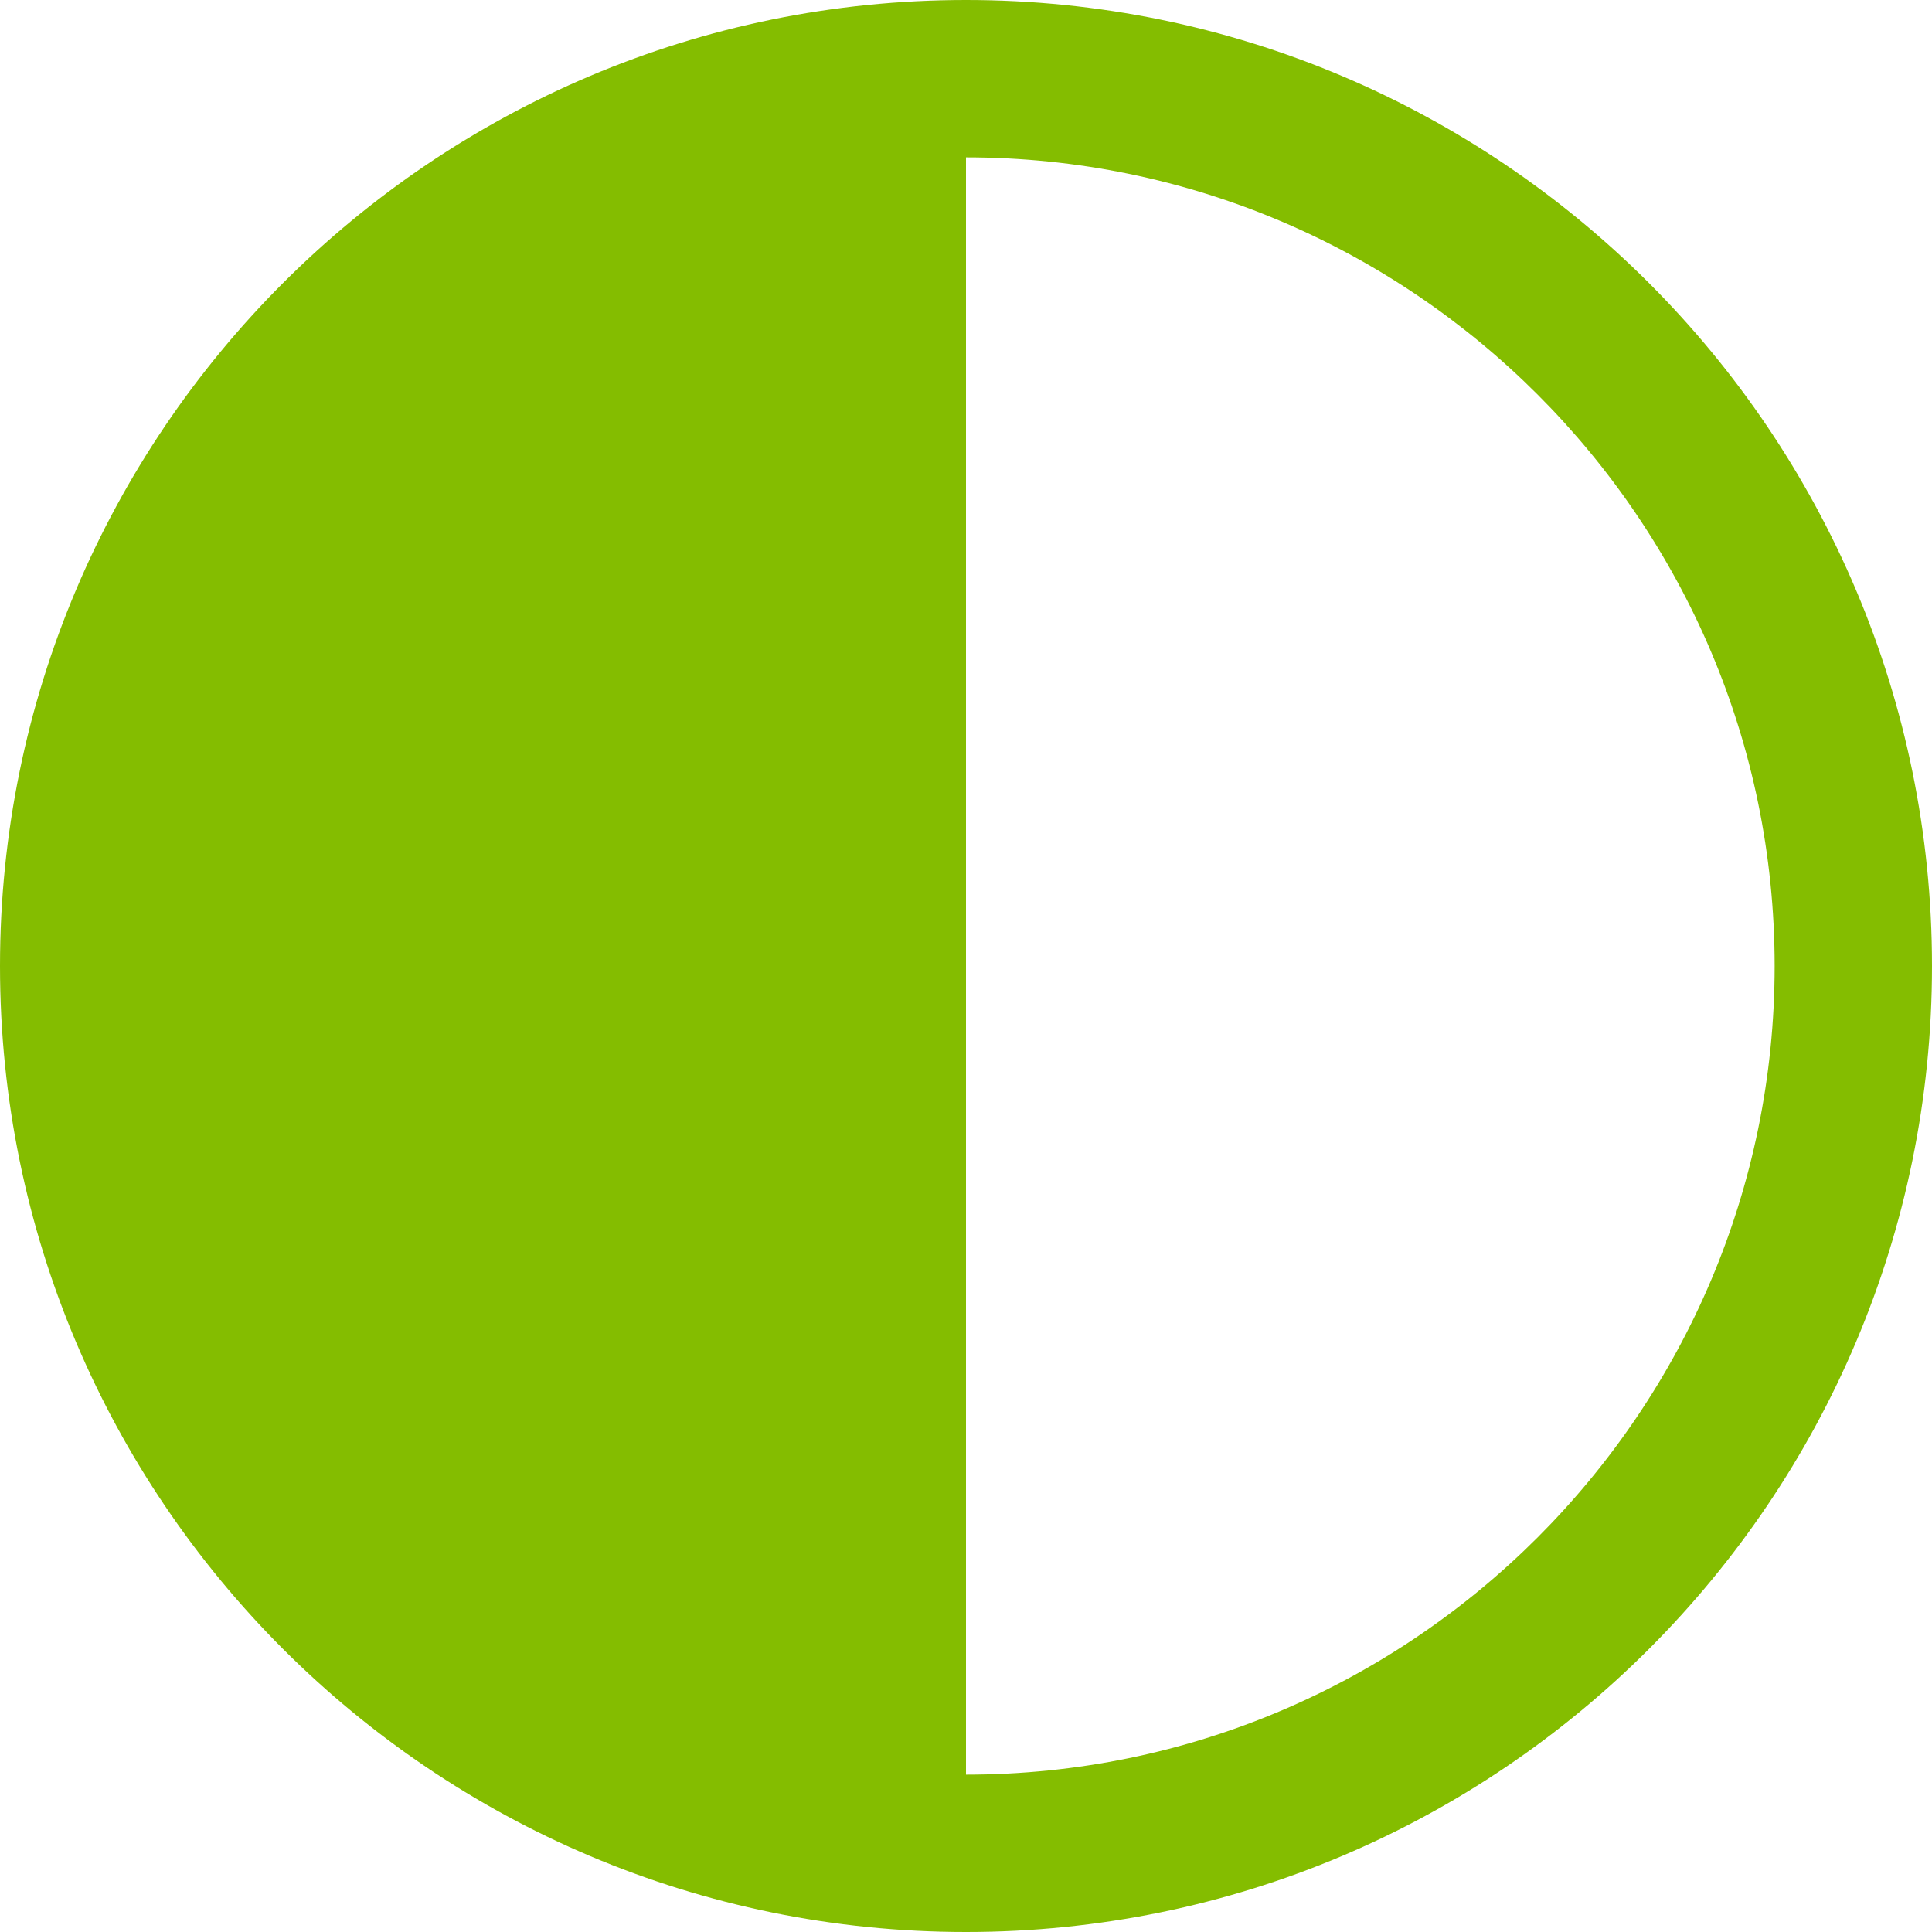
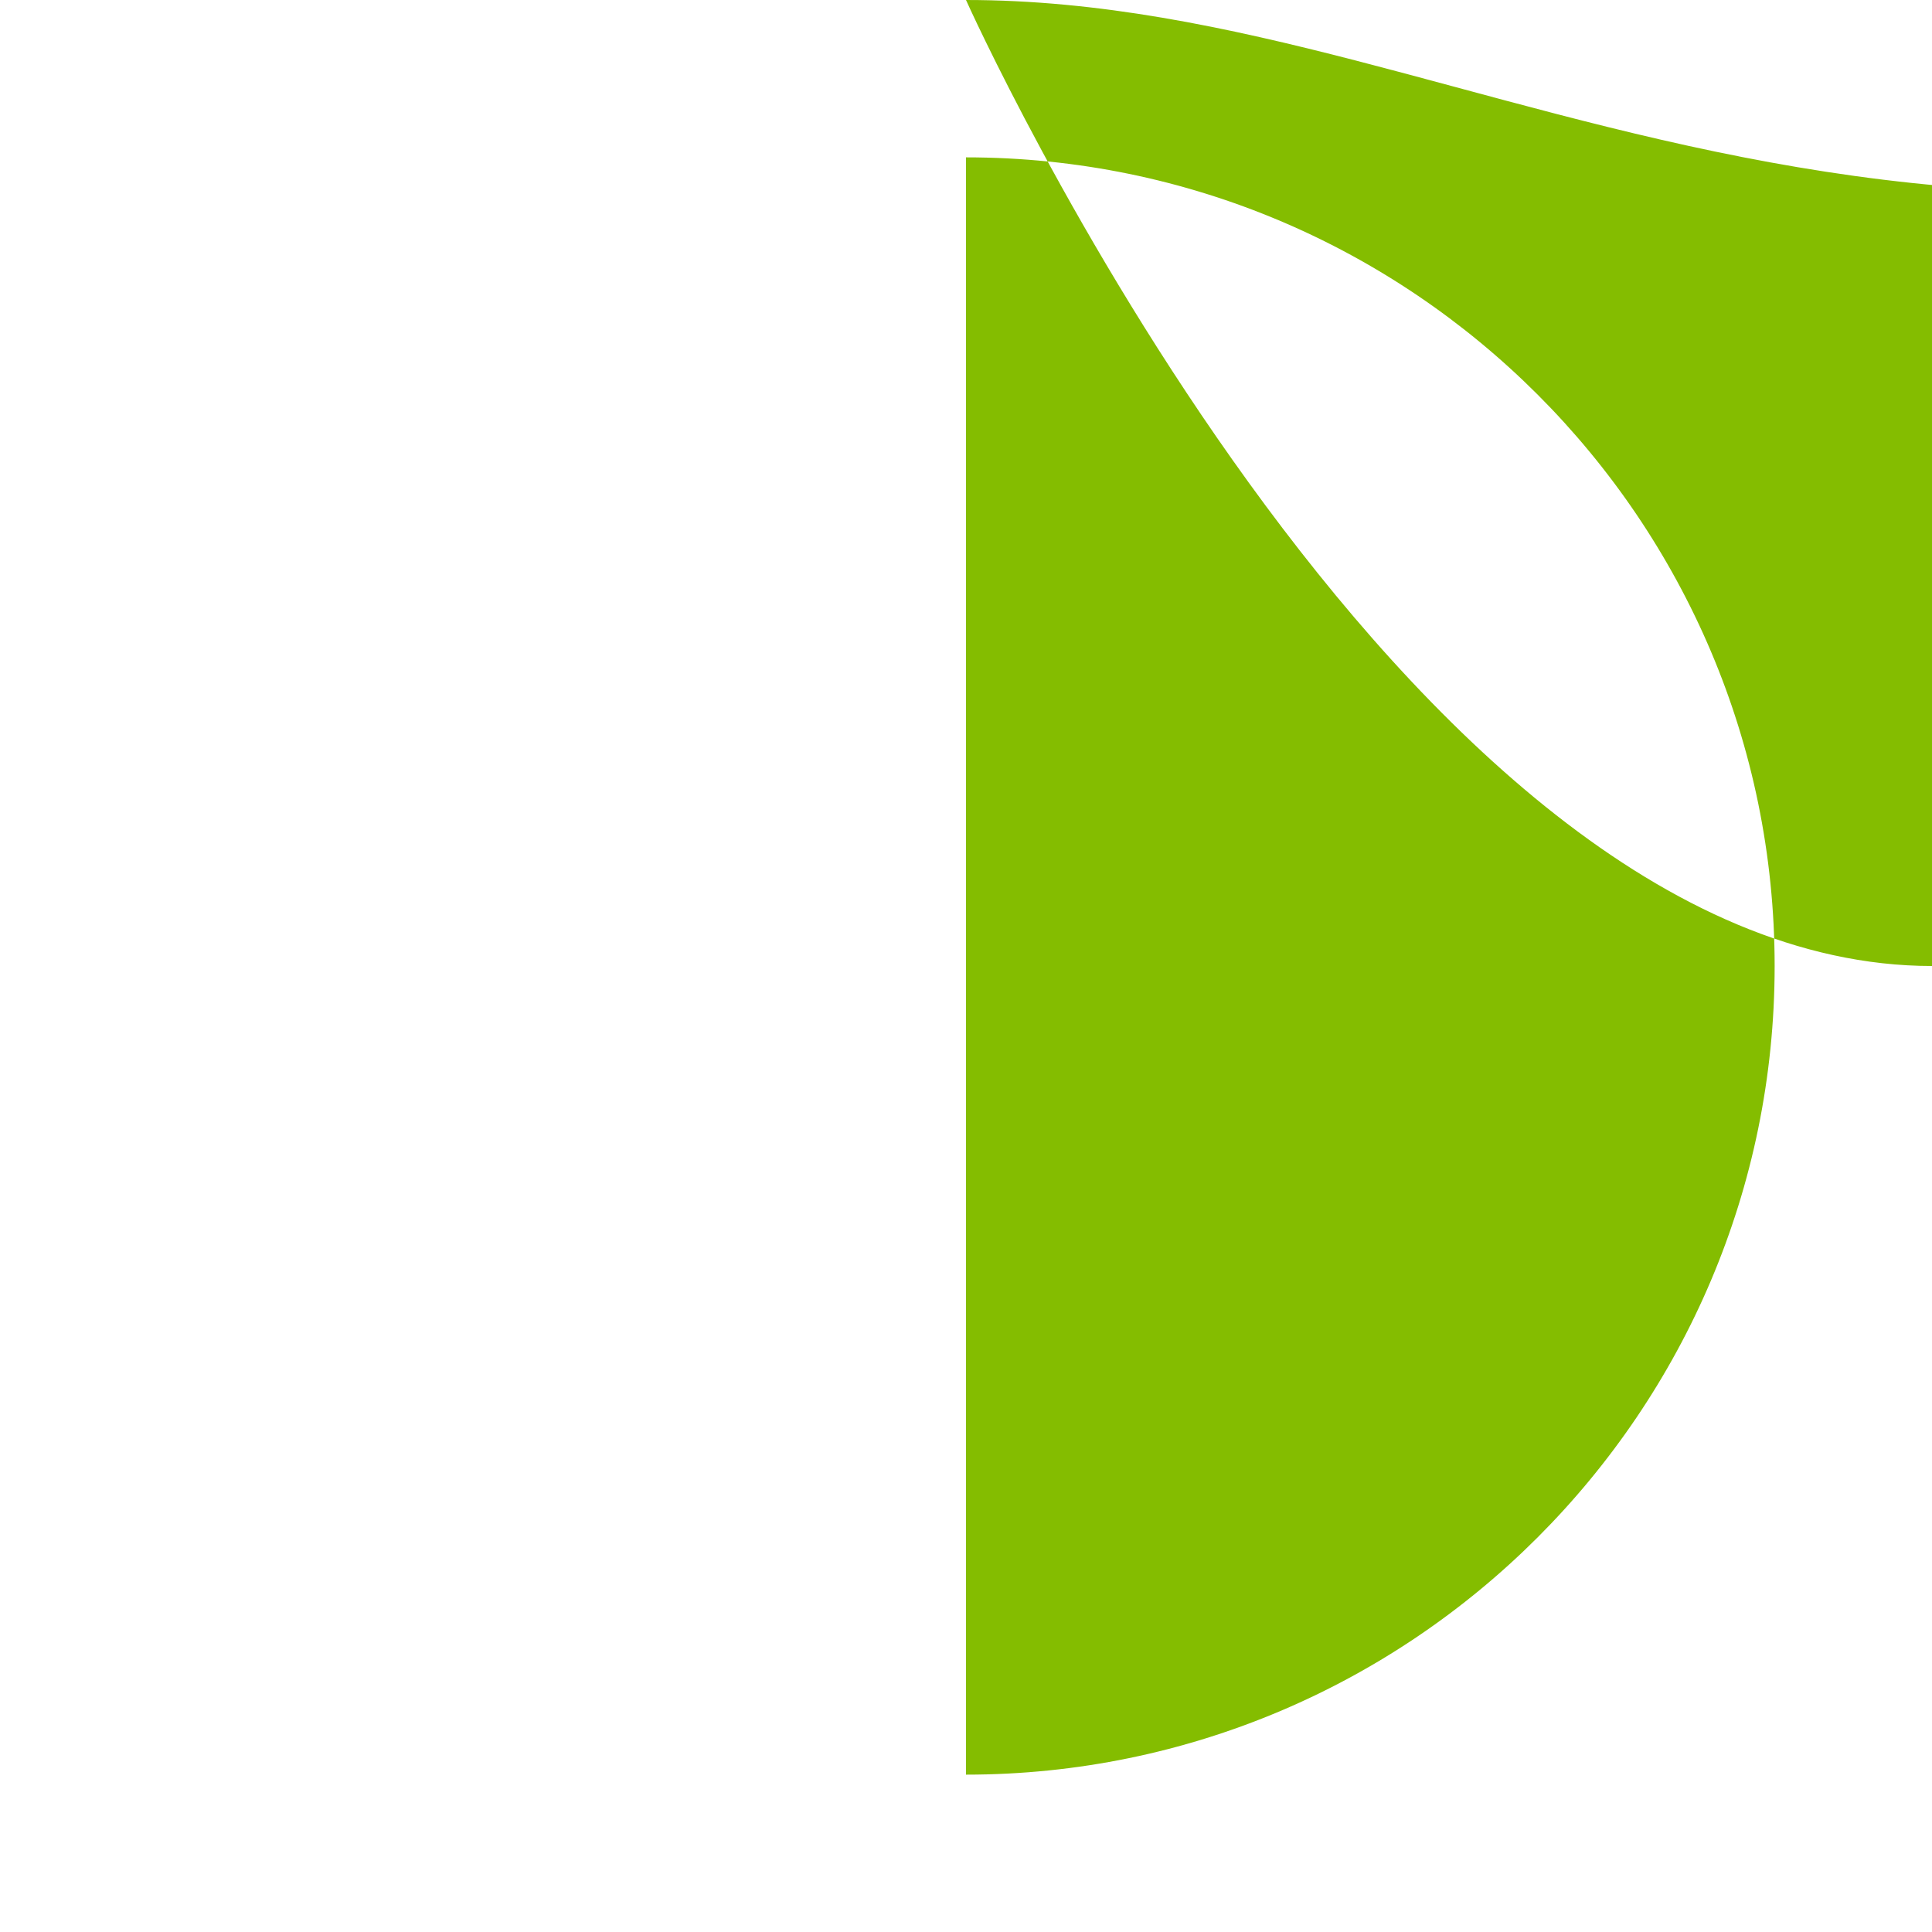
<svg xmlns="http://www.w3.org/2000/svg" version="1.1" viewBox="0 0 44.2 44.2">
  <defs>
    <style>
      .cls-1 {
        fill: #84bd00;
      }
    </style>
  </defs>
  <g>
    <g id="Ebene_1">
-       <path class="cls-1" d="M22.1,0C9.9,0,0,9.9,0,22.1s9.9,22.1,22.1,22.1,22.1-9.9,22.1-22.1h0C44.2,9.9,34.3,0,22.1,0ZM22.1,40.6h0V3.6h0c10.2,0,18.5,8.3,18.5,18.5,0,10.2-8.3,18.5-18.5,18.5Z" />
+       <path class="cls-1" d="M22.1,0s9.9,22.1,22.1,22.1,22.1-9.9,22.1-22.1h0C44.2,9.9,34.3,0,22.1,0ZM22.1,40.6h0V3.6h0c10.2,0,18.5,8.3,18.5,18.5,0,10.2-8.3,18.5-18.5,18.5Z" />
    </g>
  </g>
</svg>